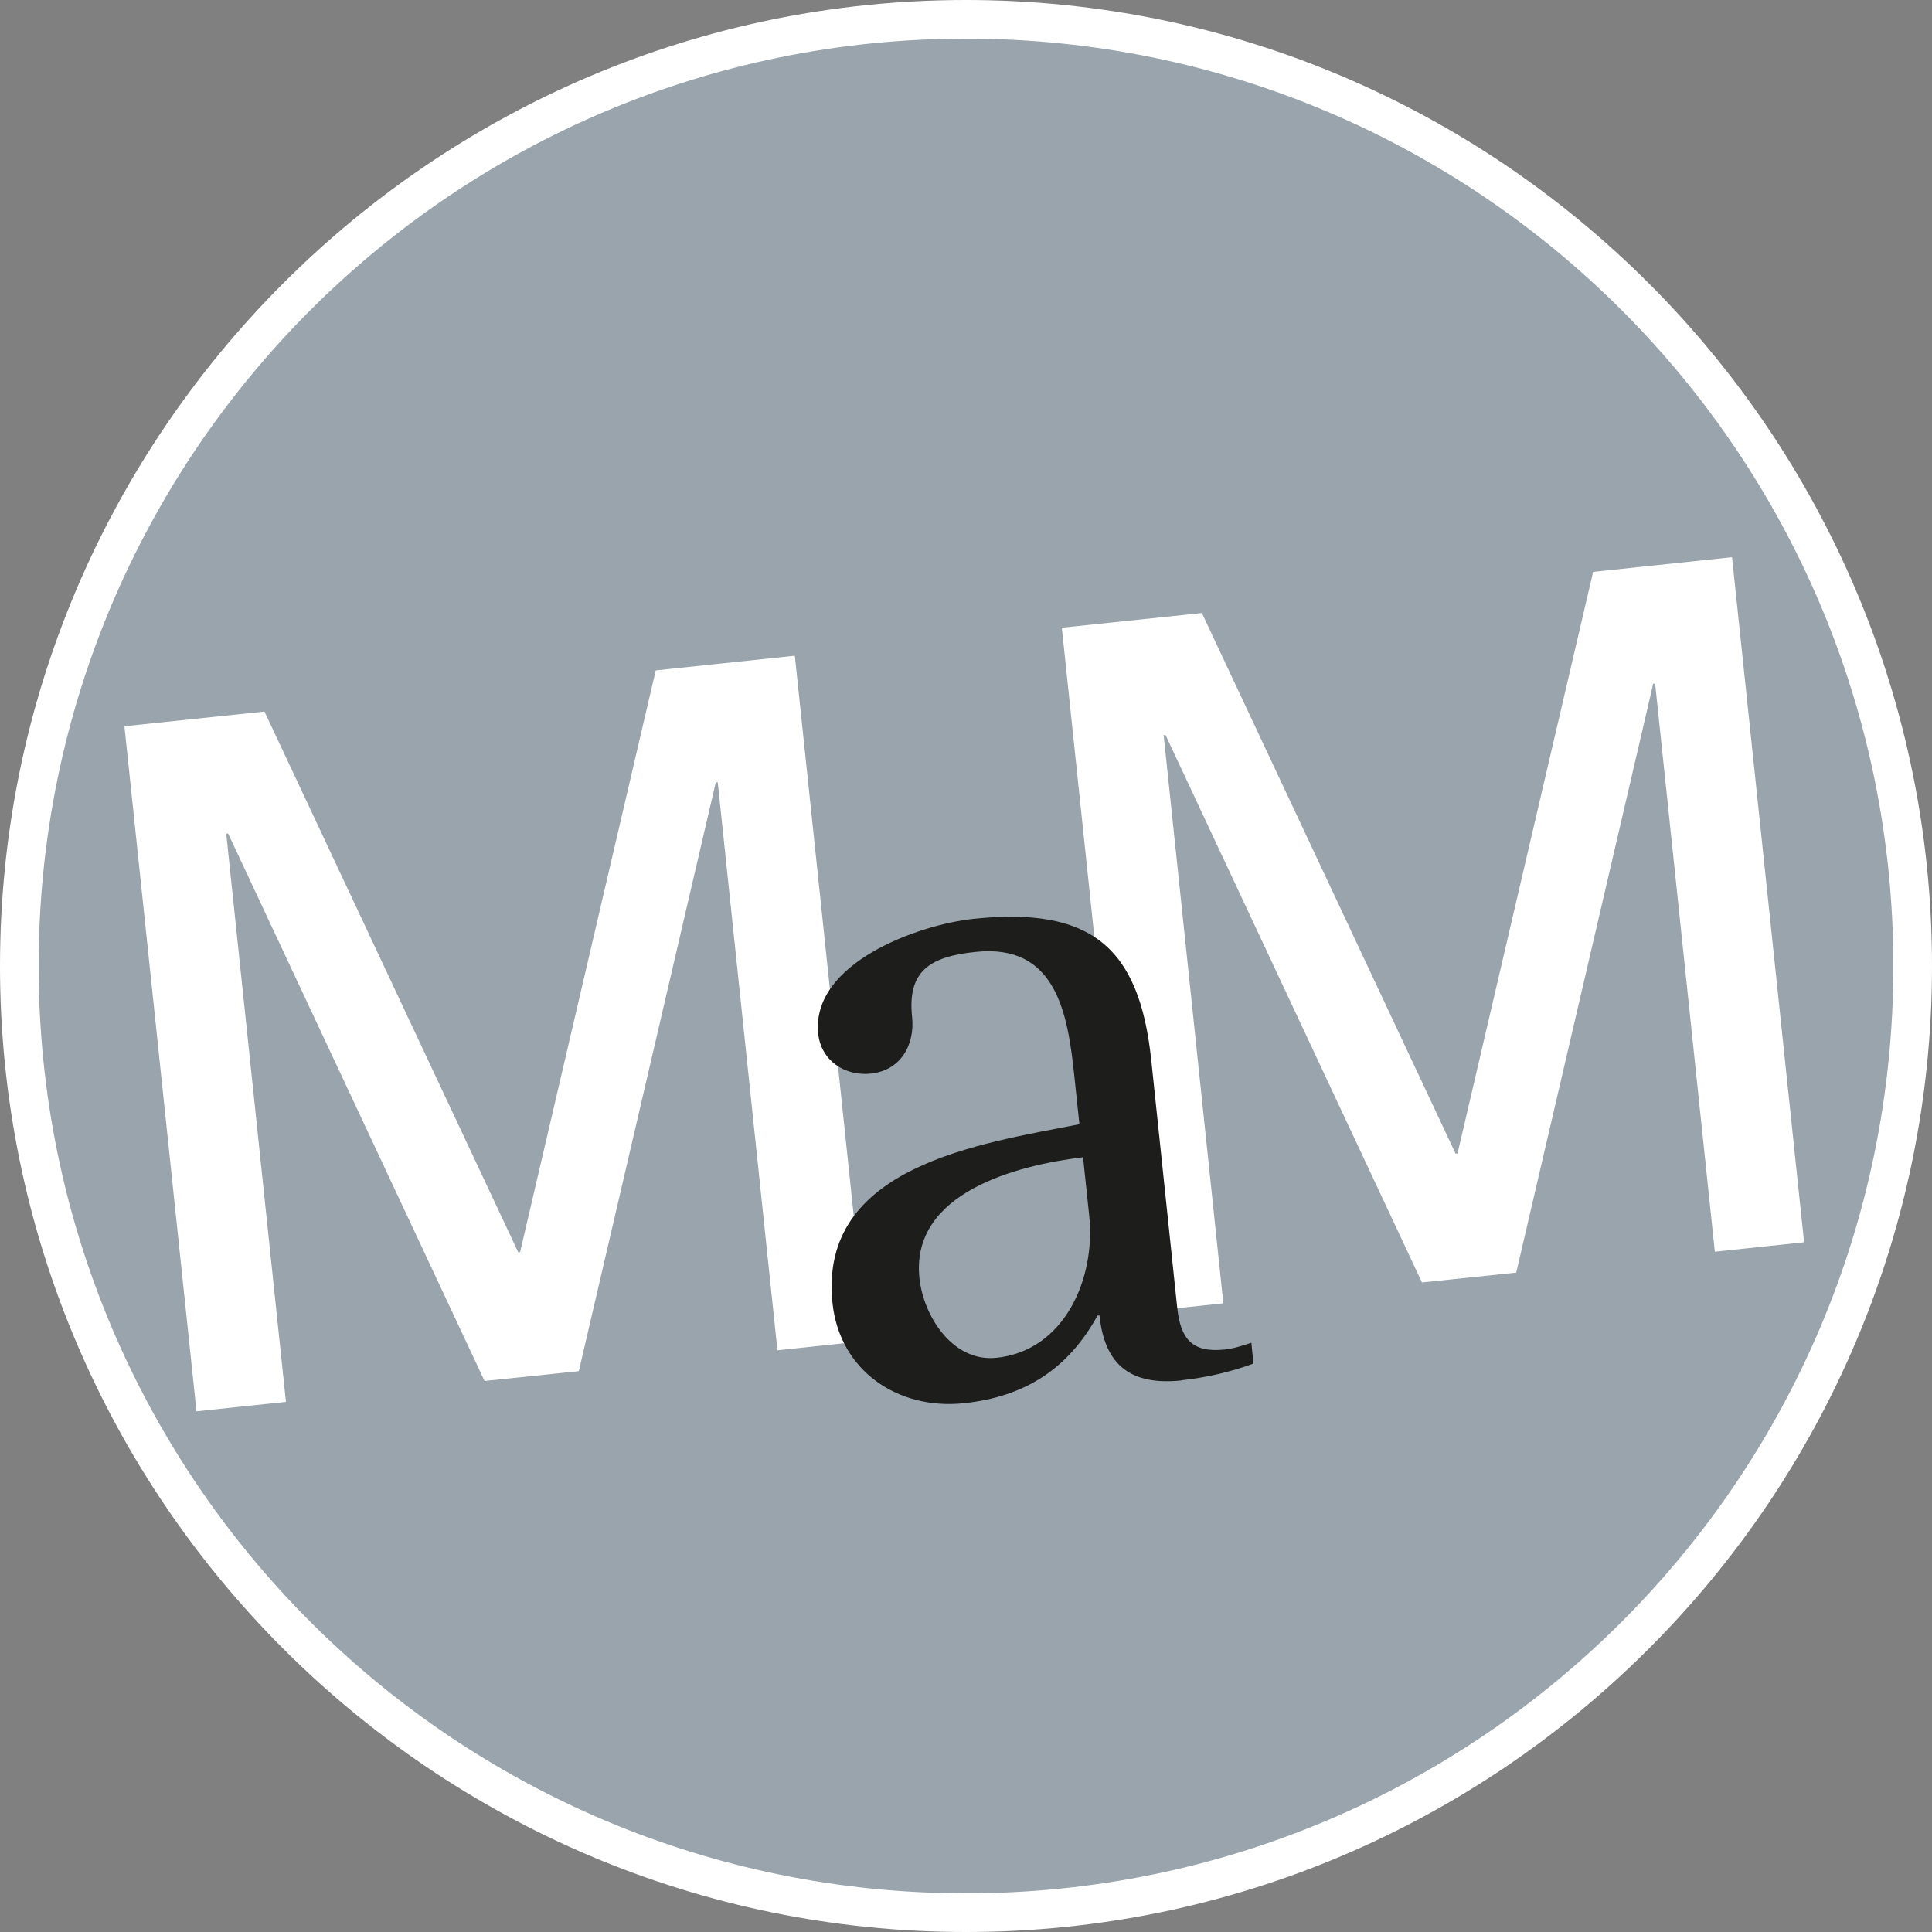
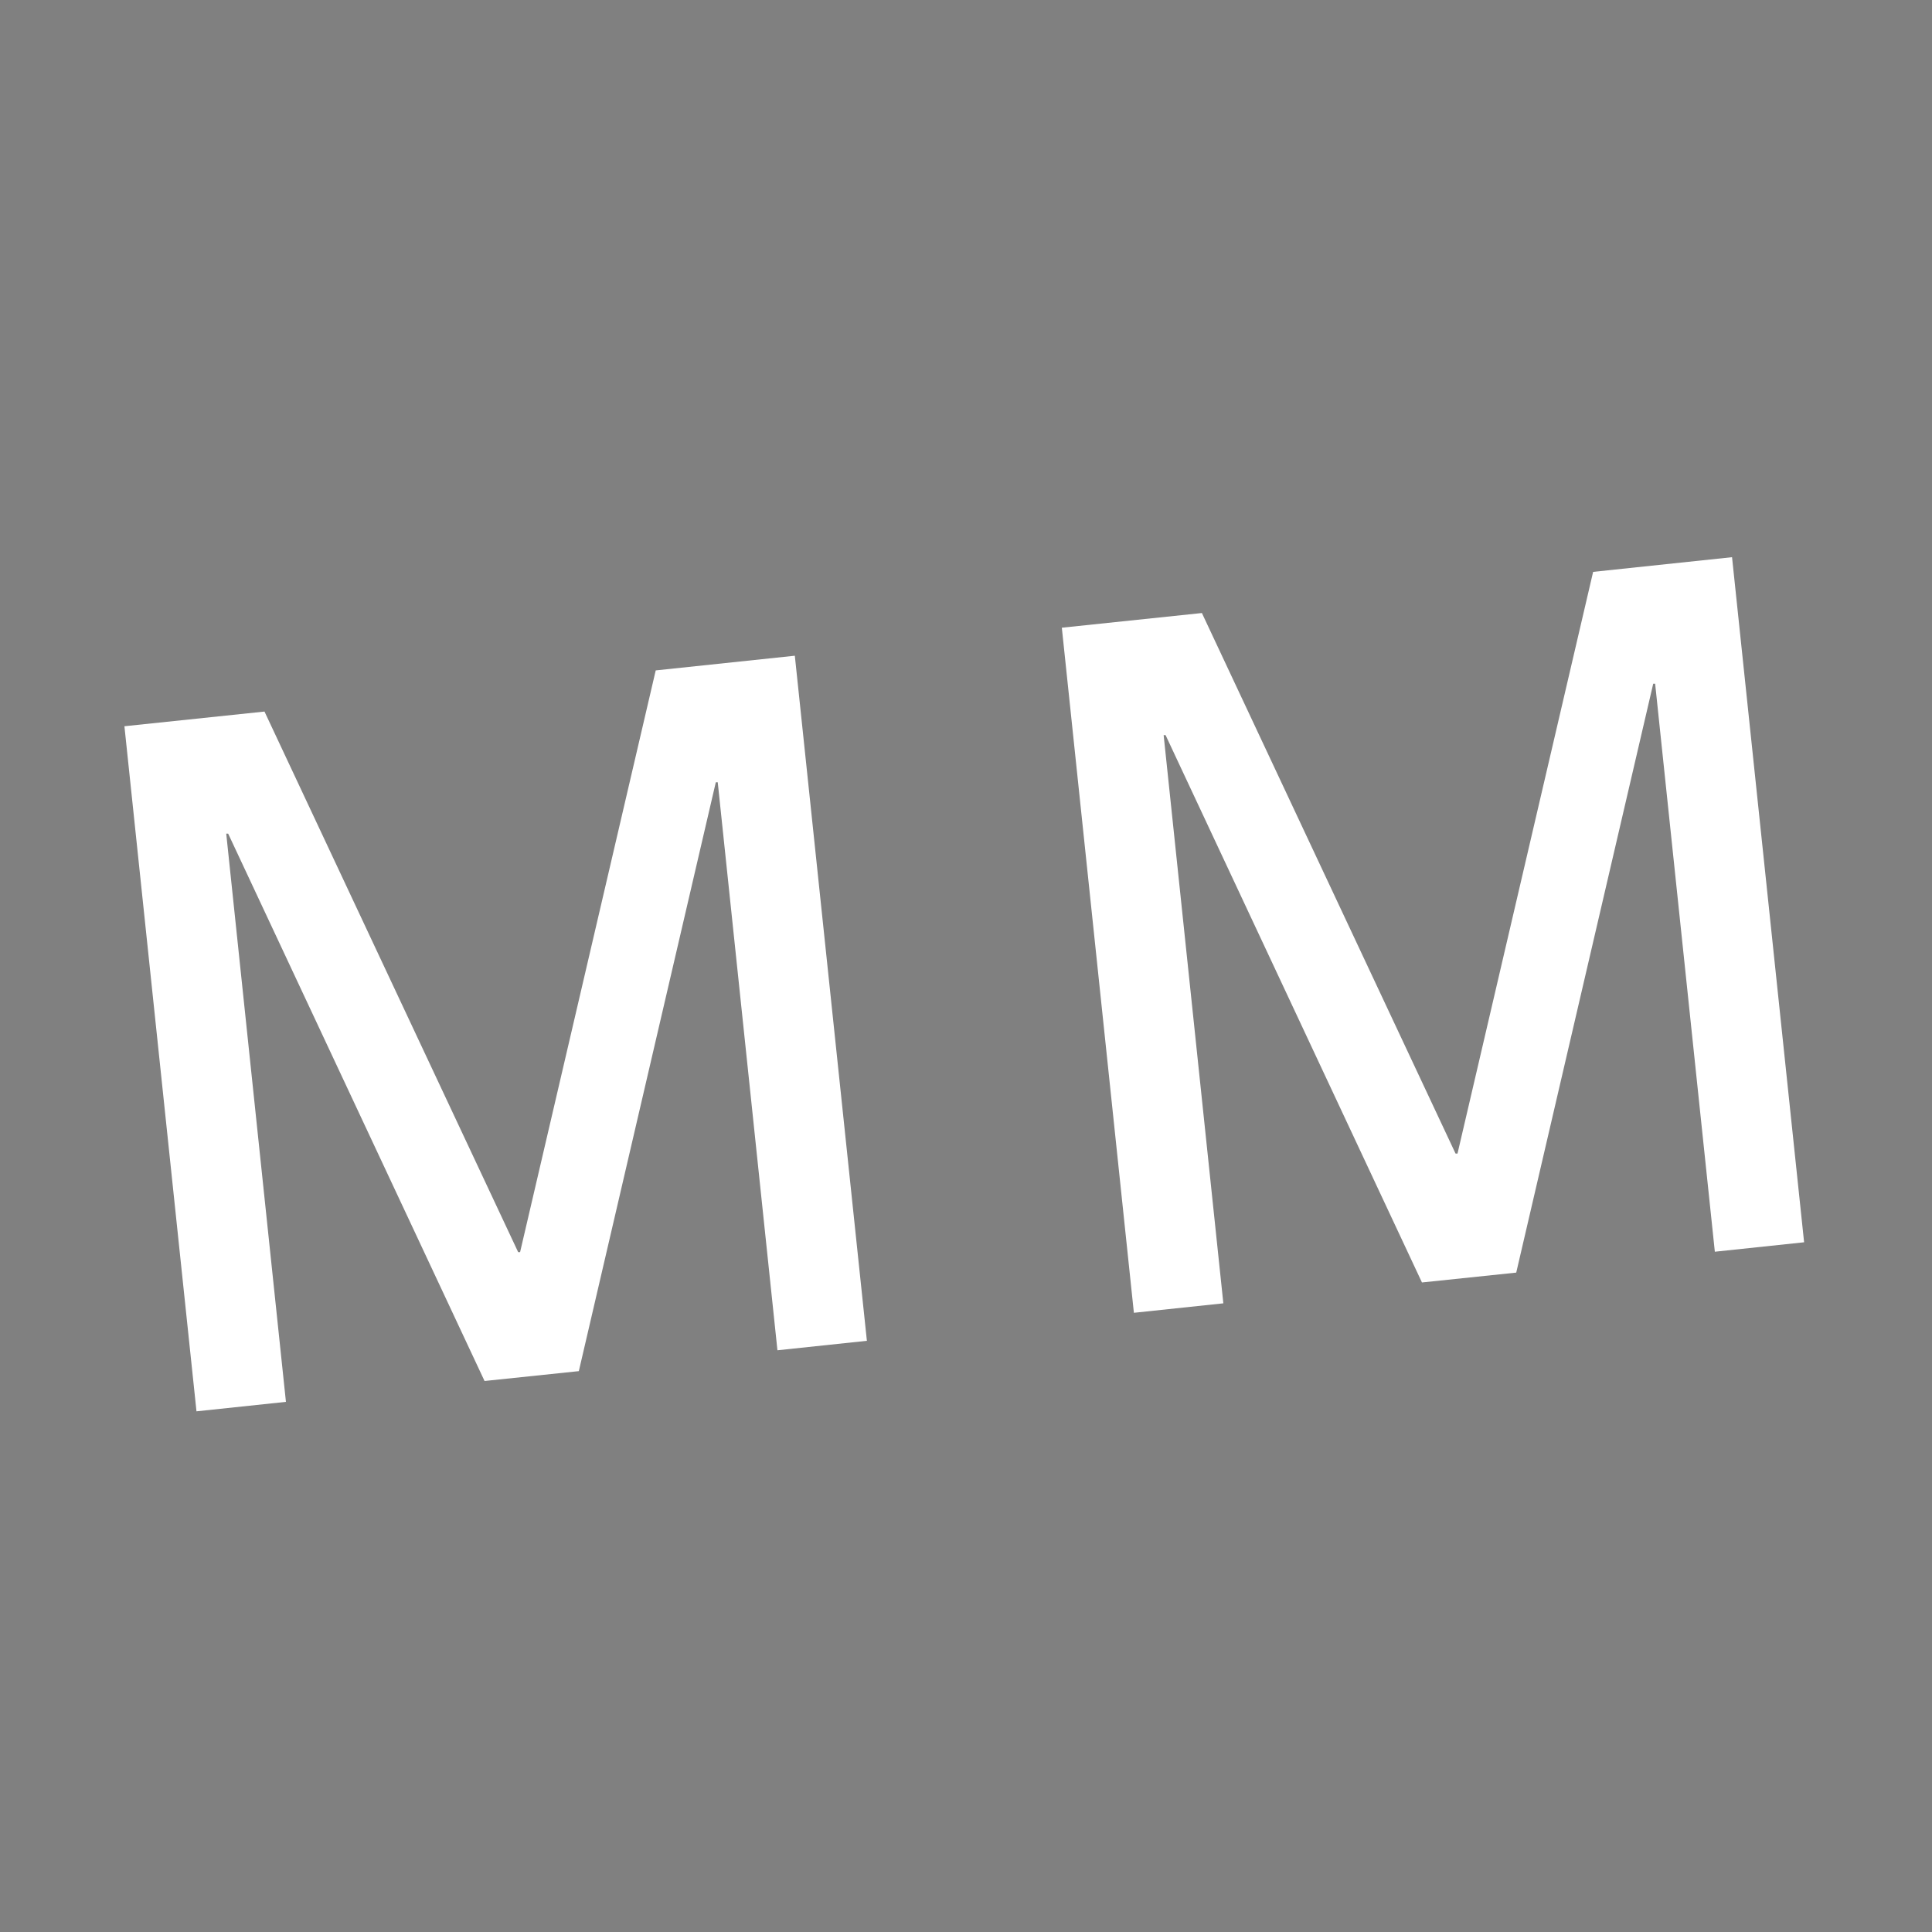
<svg xmlns="http://www.w3.org/2000/svg" data-bbox="0 0 100 100" viewBox="0 0 100 100" data-type="color">
  <rect x="0" y="0" width="100" height="100" fill="#808080" stroke="none" />
  <g>
-     <path fill="#9aa4ad" d="M99 50c0 27.062-21.938 49-49 49S1 77.062 1 50 22.938 1 50 1s49 21.938 49 49z" data-color="1" />
-     <path d="M50 2c26.51 0 48 21.49 48 48S76.51 98 50 98 2 76.51 2 50 23.49 2 50 2m0-2C22.43 0 0 22.43 0 50s22.43 50 50 50 50-22.43 50-50S77.57 0 50 0Z" fill="#ffffff" data-color="2" />
    <path d="m40.24 69.89-3.09-29.4h-.1l-7.09 30.48-4.88.51-13.27-28.33h-.1l3.09 29.41-4.63.49-3.73-35.46 7.25-.76 13.13 27.98h.1l7.02-30.11 7.2-.76 3.73 35.46-4.63.49Z" fill="#ffffff" data-color="2" />
    <path d="m88.76 64.79-3.09-29.4h-.1l-7.09 30.48-4.88.51-13.27-28.33h-.1l3.09 29.41-4.63.49-3.73-35.46 7.25-.76 13.13 27.98h.1l7.02-30.11 7.19-.76 3.73 35.46-4.63.49Z" fill="#ffffff" data-color="2" />
-     <path d="M61.17 71.45c-2.58.27-3.99-.73-4.26-3.36h-.1c-1.53 2.78-3.78 4.21-6.92 4.54-3.4.36-6.43-1.67-6.8-5.18-.75-7.11 7.68-8.26 12.78-9.26l-.26-2.47c-.34-3.25-.93-6.89-5.11-6.45-2.32.24-3.55.95-3.29 3.37.15 1.44-.59 2.77-2.14 2.93-1.34.14-2.57-.67-2.72-2.06-.38-3.66 5.19-5.65 8.03-5.95 6.03-.63 8.59 1.39 9.21 7.32l1.34 12.78c.17 1.65.77 2.37 2.47 2.19.46-.05.92-.2 1.37-.35l.11 1.08c-1.21.44-2.43.72-3.71.86ZM56.05 59.9c-3.4.41-8.93 1.82-8.46 6.26.21 1.96 1.71 4.35 3.98 4.12 3.56-.37 5.14-4.14 4.81-7.33l-.32-3.04Z" fill="#1d1d1b" data-color="3" />
  </g>
</svg>